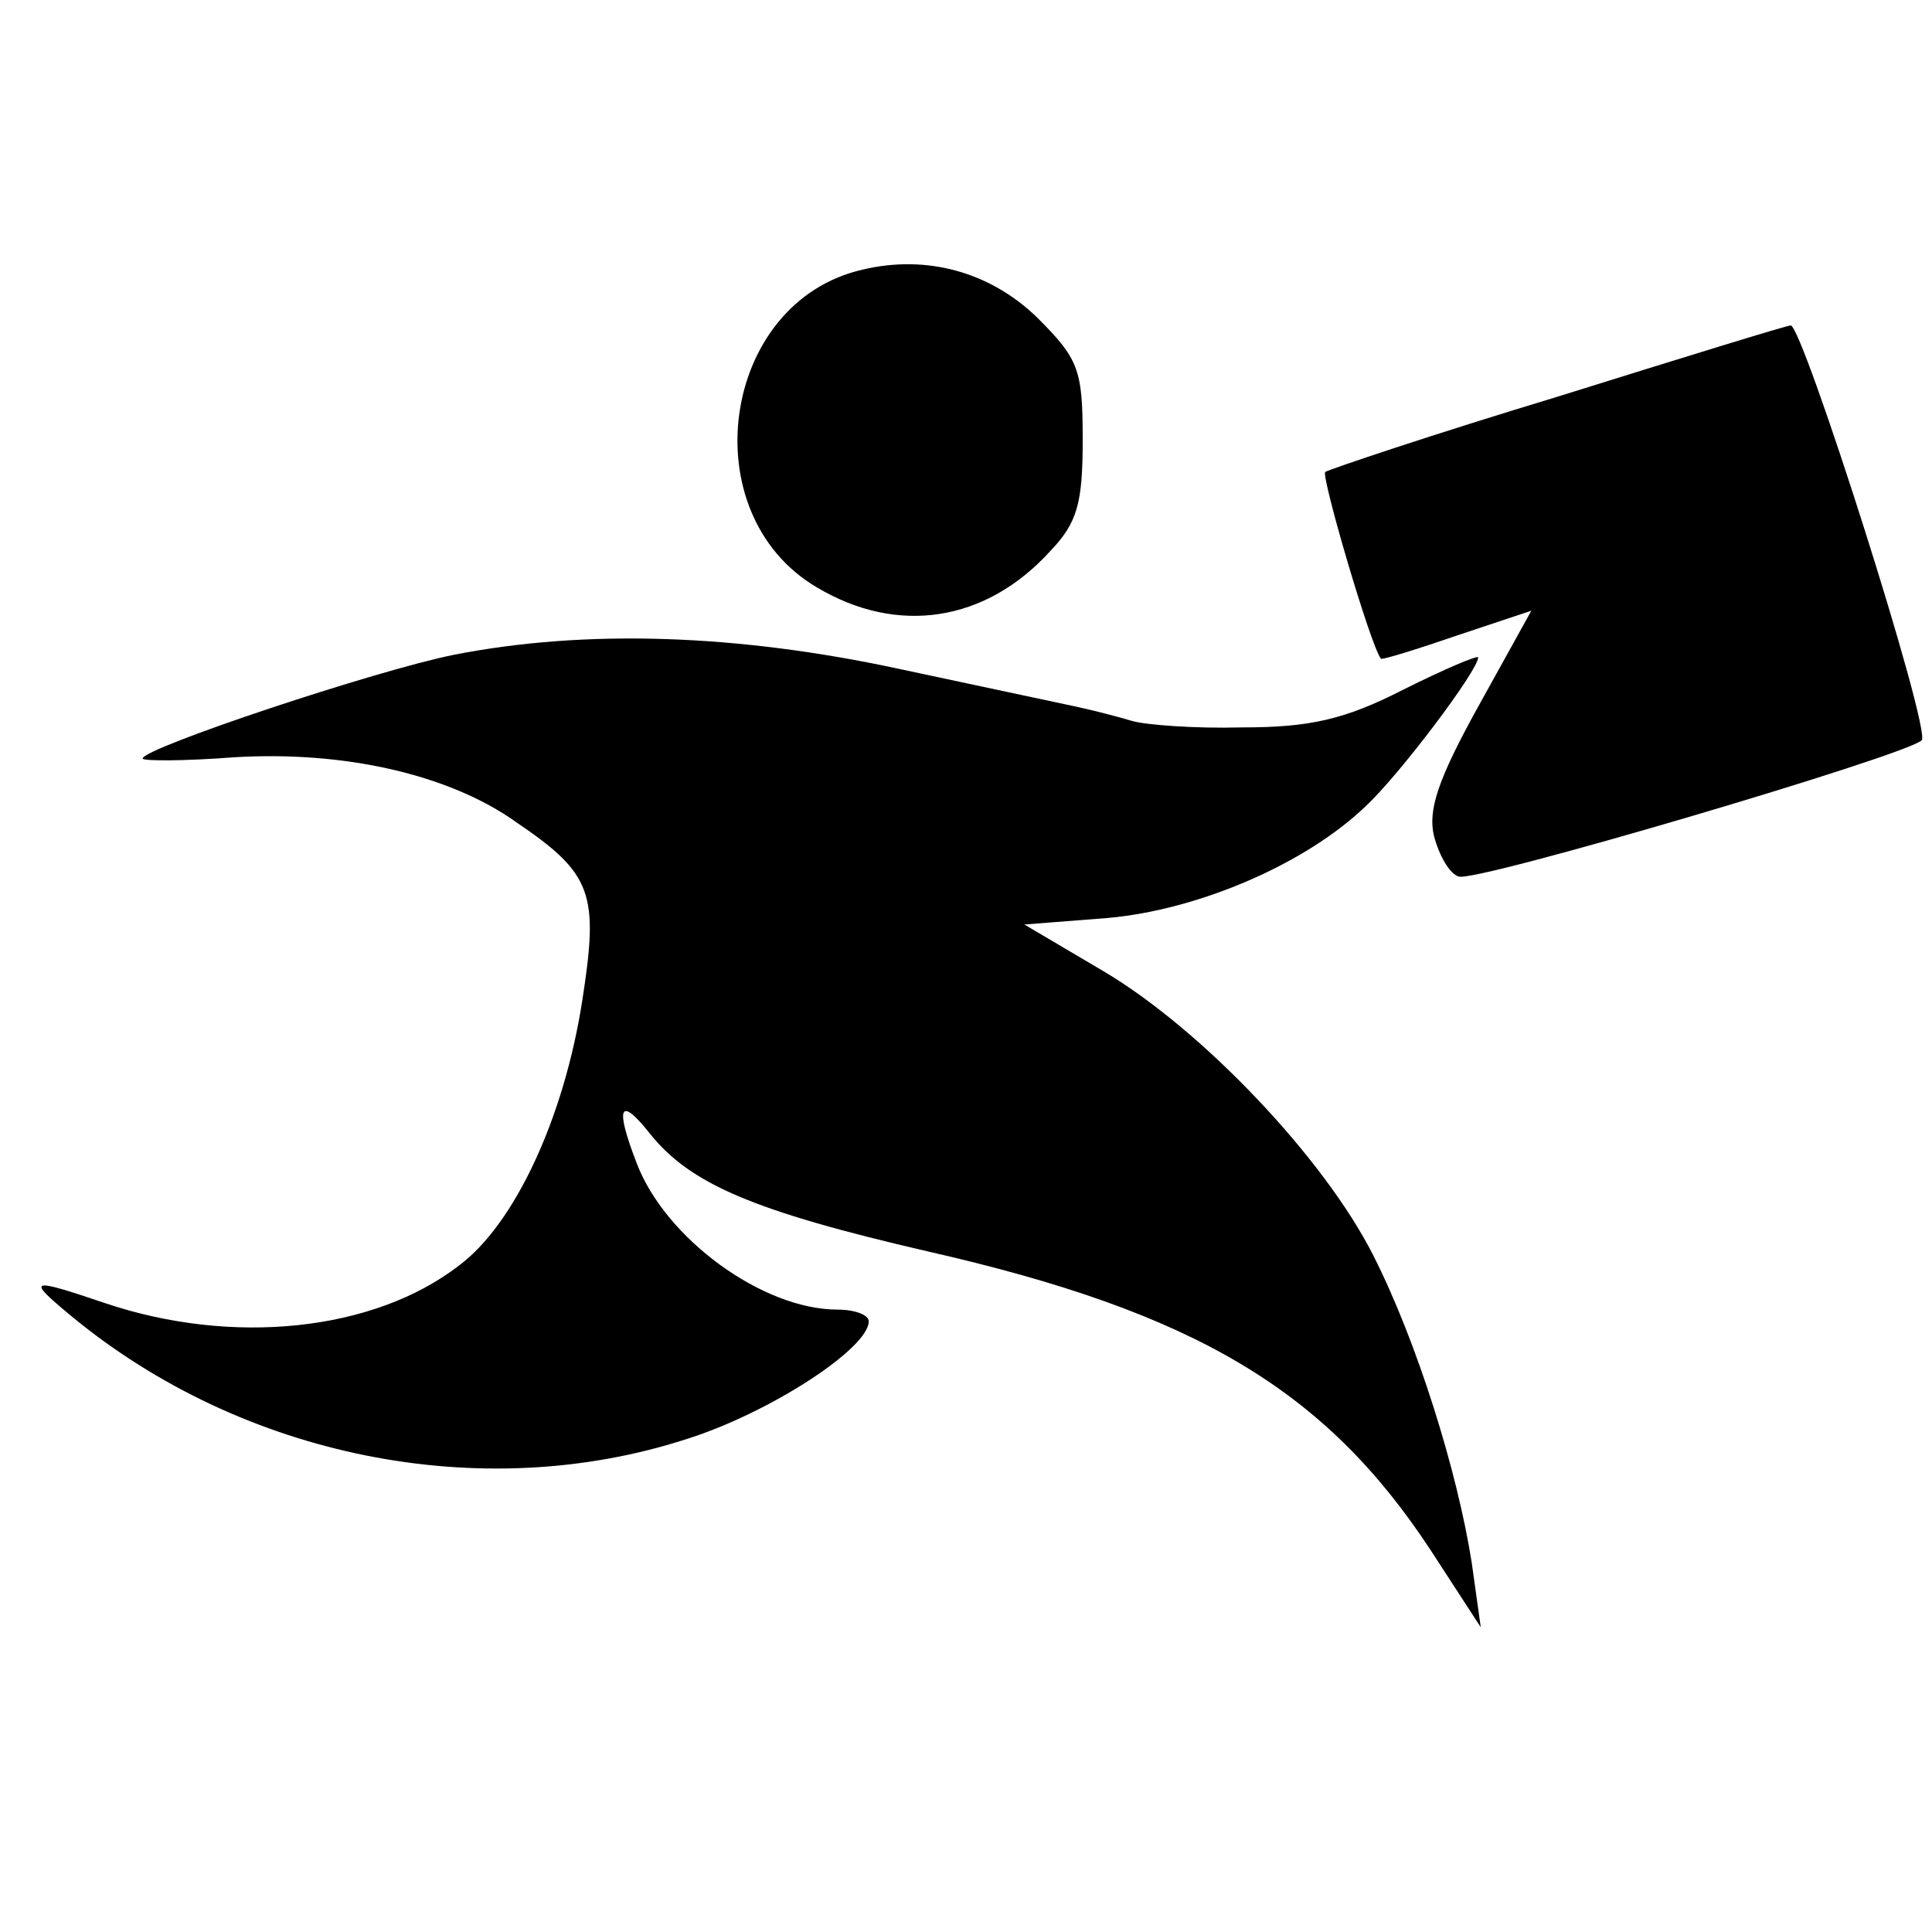
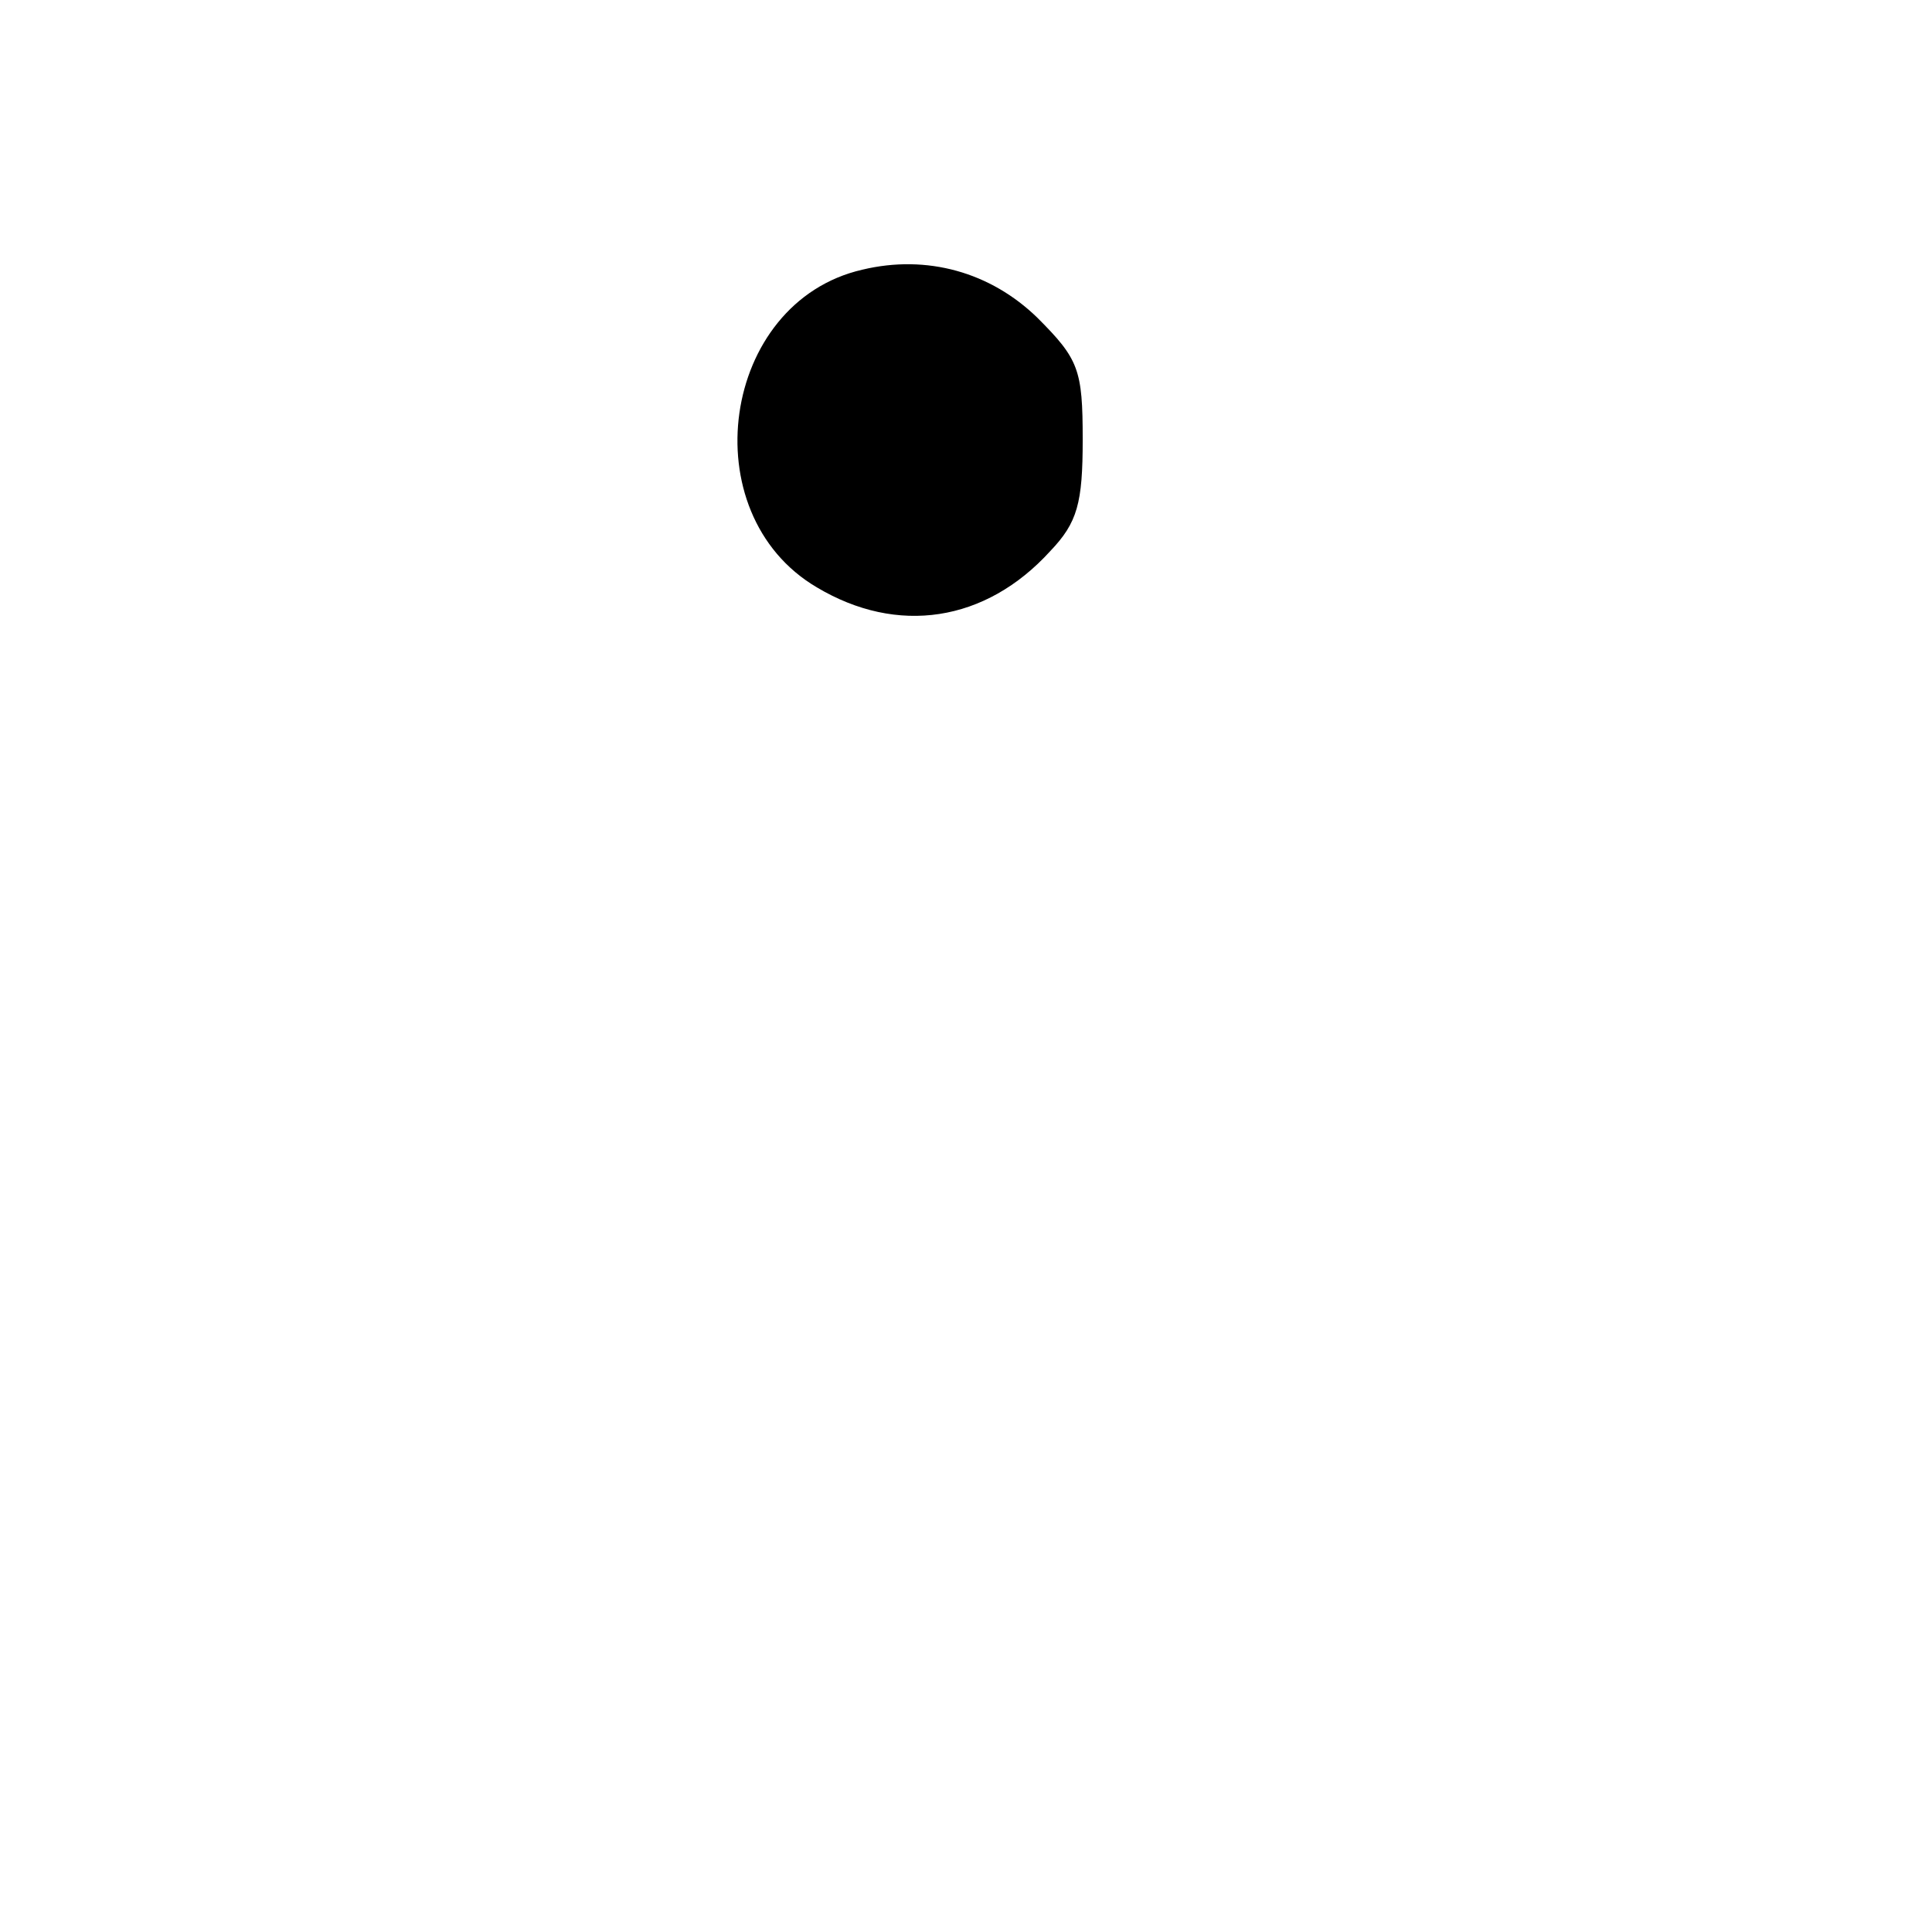
<svg xmlns="http://www.w3.org/2000/svg" version="1.0" width="149pt" height="149pt" viewBox="0 0 149 149" preserveAspectRatio="xMidYMid meet">
  <g transform="translate(0,149) scale(0.1,-0.1)" fill="#000000" stroke="none">
    <path d="M665 1282 c-109 -25 -132 -188 -35 -245 62 -37 130 -27 180 28 21 22 25 37 25 86 0 54 -3 62 -35 94 -36 35 -85 49 -135 37z" />
-     <path d="M1201 1184 c-96 -29 -176 -56 -179 -58 -3 -4 35 -134 43 -144 1 -1 27 7 59 18 l57 19 -41 -74 c-31 -56 -39 -80 -34 -100 4 -15 12 -29 19 -31 12 -5 344 93 357 105 8 7 -92 321 -101 320 -3 0 -84 -25 -180 -55z" />
-     <path d="M350 985 c-60 -12 -240 -72 -240 -80 0 -2 32 -2 71 1 84 5 165 -13 217 -50 59 -40 64 -55 51 -138 -14 -90 -52 -172 -95 -204 -66 -51 -175 -62 -273 -29 -59 20 -61 19 -26 -10 132 -109 316 -146 474 -95 64 20 141 70 141 91 0 5 -11 9 -24 9 -58 0 -133 55 -155 113 -17 44 -13 52 10 23 31 -39 80 -60 214 -91 207 -47 307 -107 388 -230 l39 -60 -7 50 c-11 70 -42 170 -76 237 -38 75 -132 174 -208 219 l-61 36 64 5 c69 6 152 41 199 86 26 24 87 105 87 115 0 2 -26 -9 -58 -25 -45 -23 -72 -29 -124 -29 -37 -1 -75 2 -85 5 -10 3 -29 8 -43 11 -14 3 -75 16 -136 29 -125 27 -242 31 -344 11z" />
  </g>
</svg>